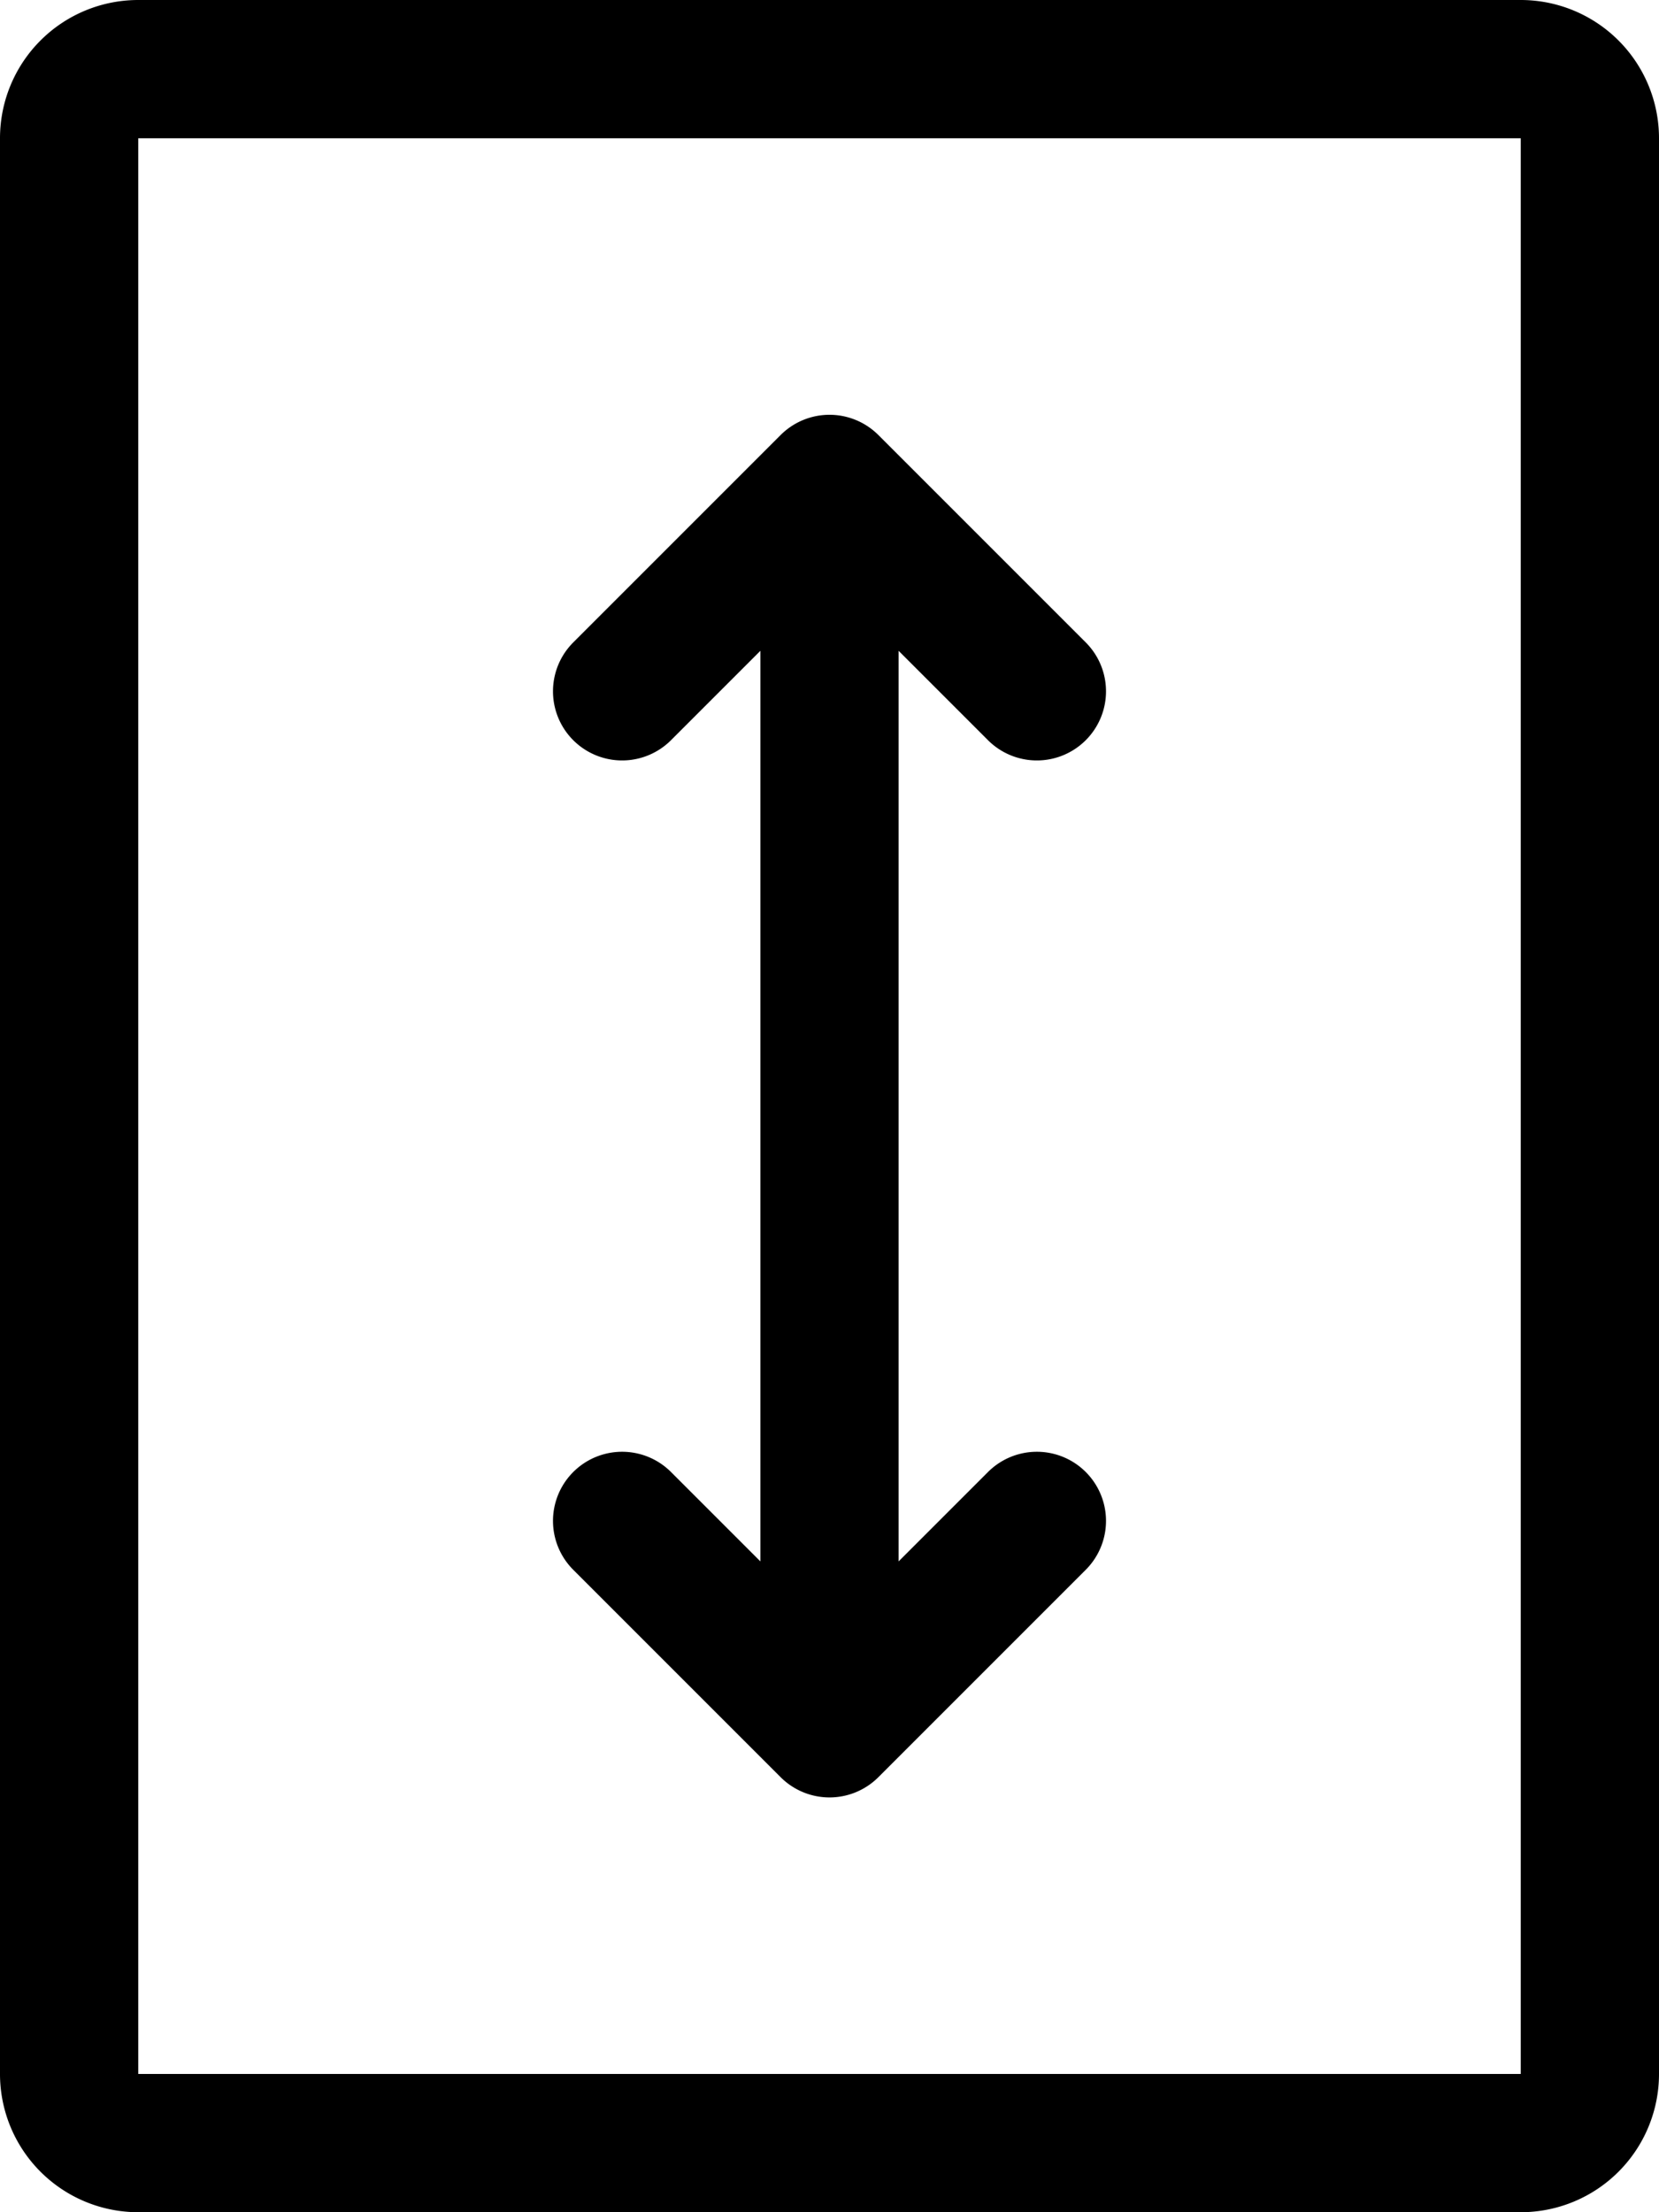
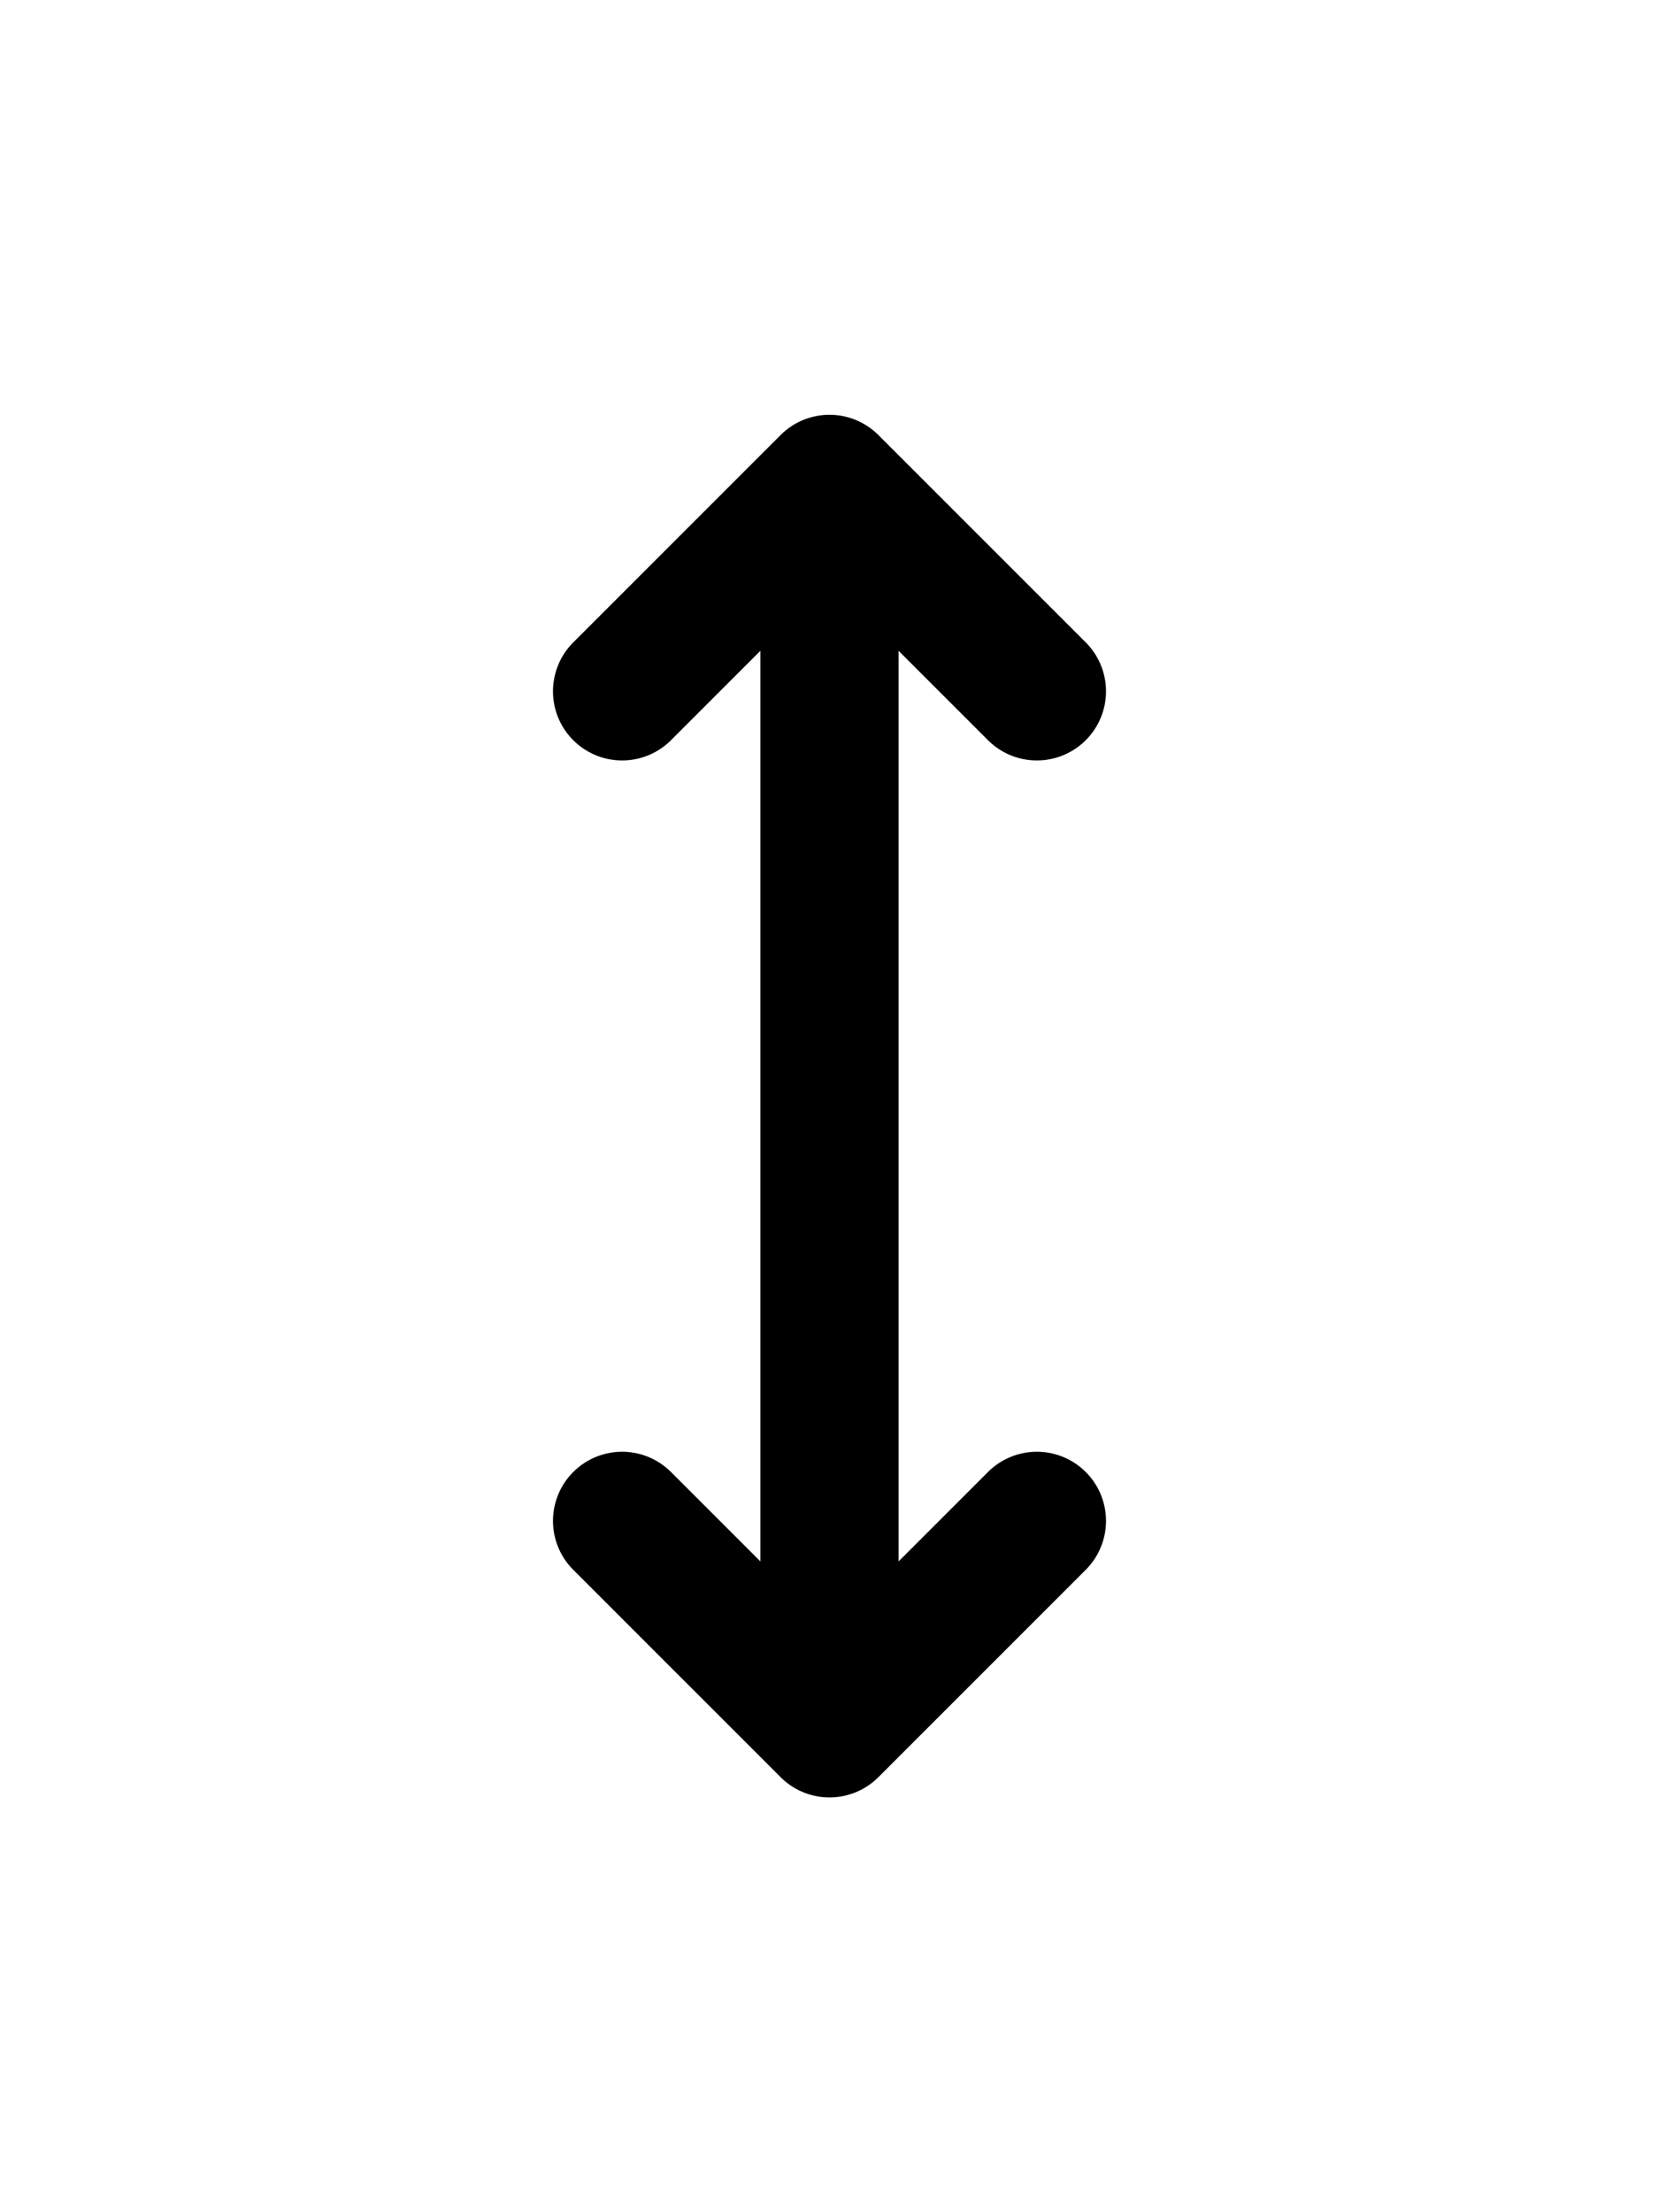
<svg xmlns="http://www.w3.org/2000/svg" viewBox="0 0 768 1024" role="img">
-   <path d="M704 0H64A64 64 0 000 64v896a64 64 0 0064 64h640a64 64 0 0064-64V64a64 64 0 00-64-64zm0 960H64V64h640z" />
  <path d="M310.628 681.372a32 32 0 00-45.256 45.256l96 96a32.002 32.002 0 0045.256 0l96-96a32 32 0 00-45.256-45.256L416 722.745v-421.49l41.372 41.373a32 32 0 0045.256-45.256l-96-96a32.002 32.002 0 00-45.256 0l-96 96a32 32 0 0045.256 45.256L352 301.255v421.49z" />
</svg>